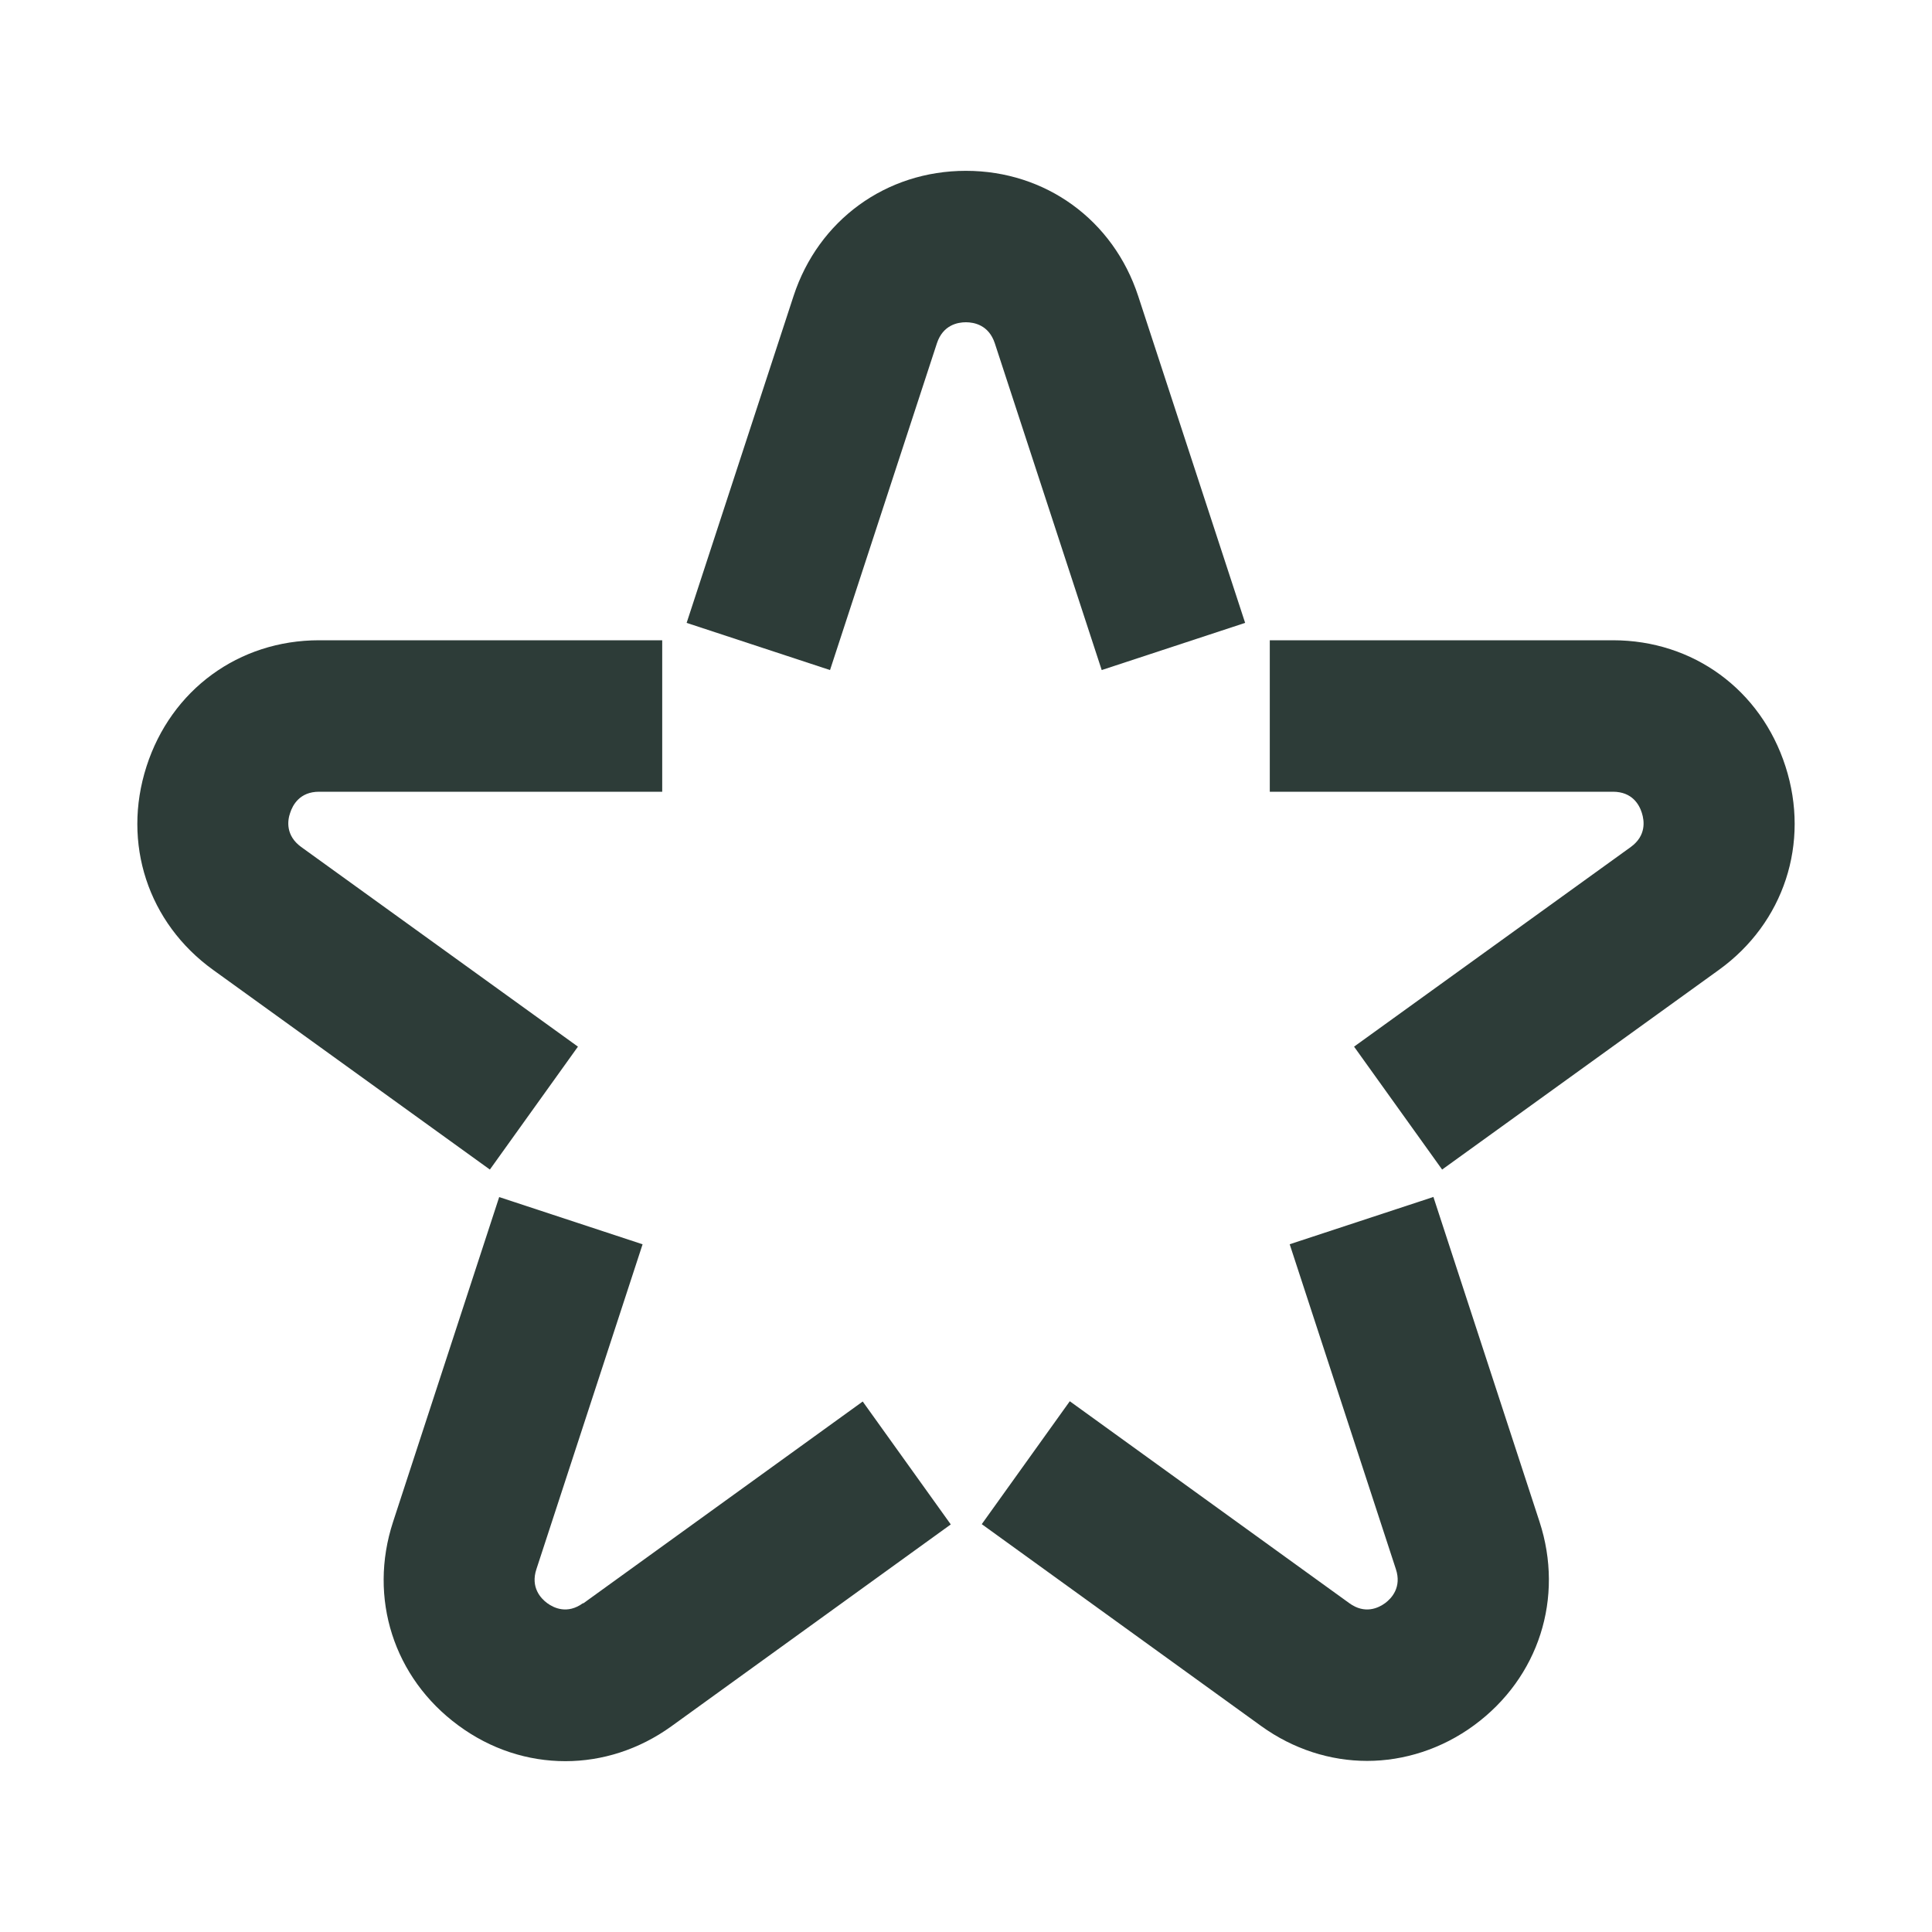
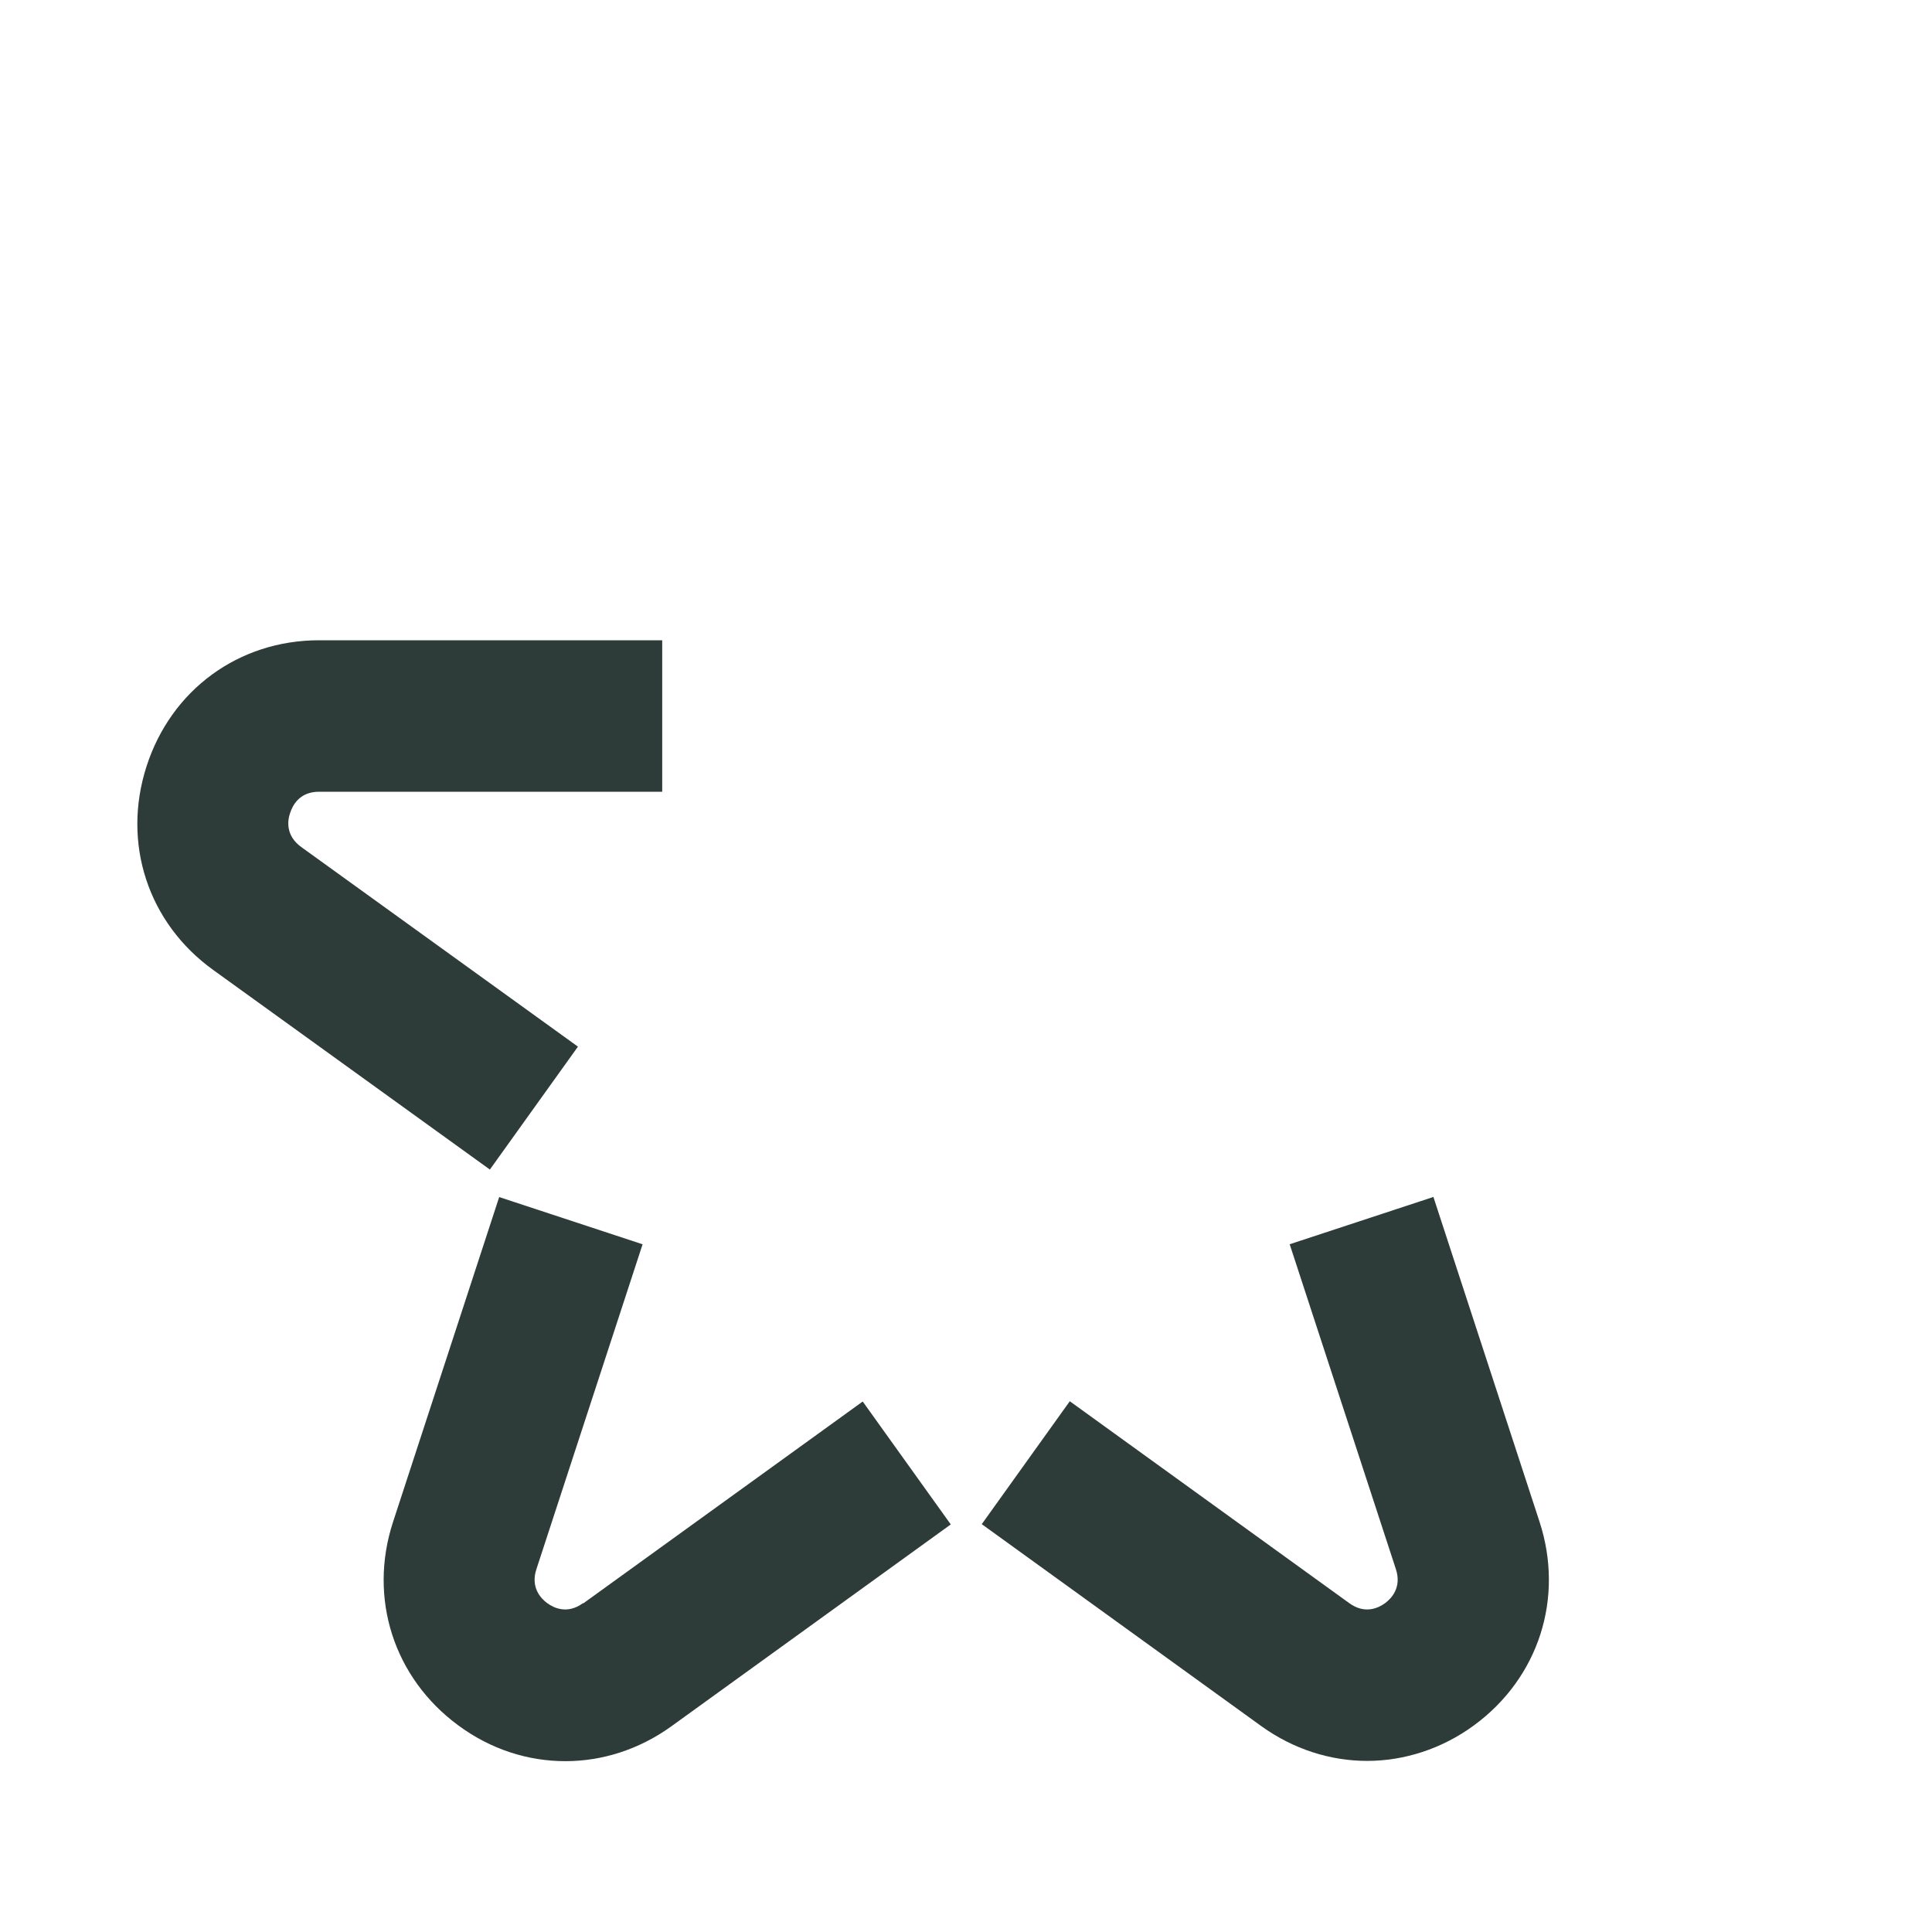
<svg xmlns="http://www.w3.org/2000/svg" width="50" height="50" viewBox="0 0 50 50" fill="none">
-   <path d="M41.743 16.57H32.862V20.49H41.743C42.244 20.49 42.426 20.829 42.491 21.038C42.556 21.241 42.609 21.626 42.205 21.92L35.043 27.087L37.322 30.268L44.484 25.101C46.17 23.886 46.847 21.816 46.209 19.837C45.571 17.851 43.82 16.57 41.743 16.57Z" fill="#2D3C38" />
-   <path d="M25.745 8.882L28.512 17.341L32.224 16.12L29.456 7.661C28.812 5.695 27.061 4.421 24.997 4.421C22.933 4.421 21.181 5.695 20.537 7.661L17.77 16.12L21.481 17.341L24.248 8.882C24.404 8.412 24.782 8.34 24.997 8.34C25.211 8.34 25.589 8.412 25.745 8.882Z" fill="#2D3C38" />
  <path d="M37.088 30.98L33.377 32.201L36.125 40.608C36.281 41.078 36.014 41.366 35.845 41.49C35.675 41.614 35.324 41.784 34.92 41.49L27.686 36.264L25.408 39.445L32.641 44.671C33.475 45.272 34.432 45.572 35.382 45.572C36.333 45.572 37.316 45.265 38.156 44.645C39.823 43.417 40.487 41.353 39.842 39.38L37.095 30.973L37.088 30.98Z" fill="#2D3C38" />
  <path d="M15.087 41.49C14.684 41.784 14.332 41.614 14.163 41.49C13.993 41.366 13.726 41.078 13.883 40.608L16.63 32.202L12.919 30.98L10.172 39.387C9.527 41.359 10.191 43.423 11.858 44.651C12.698 45.272 13.661 45.579 14.632 45.579C15.582 45.579 16.539 45.279 17.373 44.678L24.606 39.452L22.327 36.271L15.094 41.496L15.087 41.49Z" fill="#2D3C38" />
  <path d="M14.957 27.087L7.795 21.92C7.391 21.626 7.437 21.241 7.509 21.038C7.574 20.836 7.756 20.49 8.257 20.49H17.138V16.57H8.257C6.18 16.57 4.429 17.851 3.791 19.837C3.153 21.822 3.83 23.886 5.516 25.101L12.678 30.268L14.957 27.087Z" fill="#2D3C38" />
</svg>